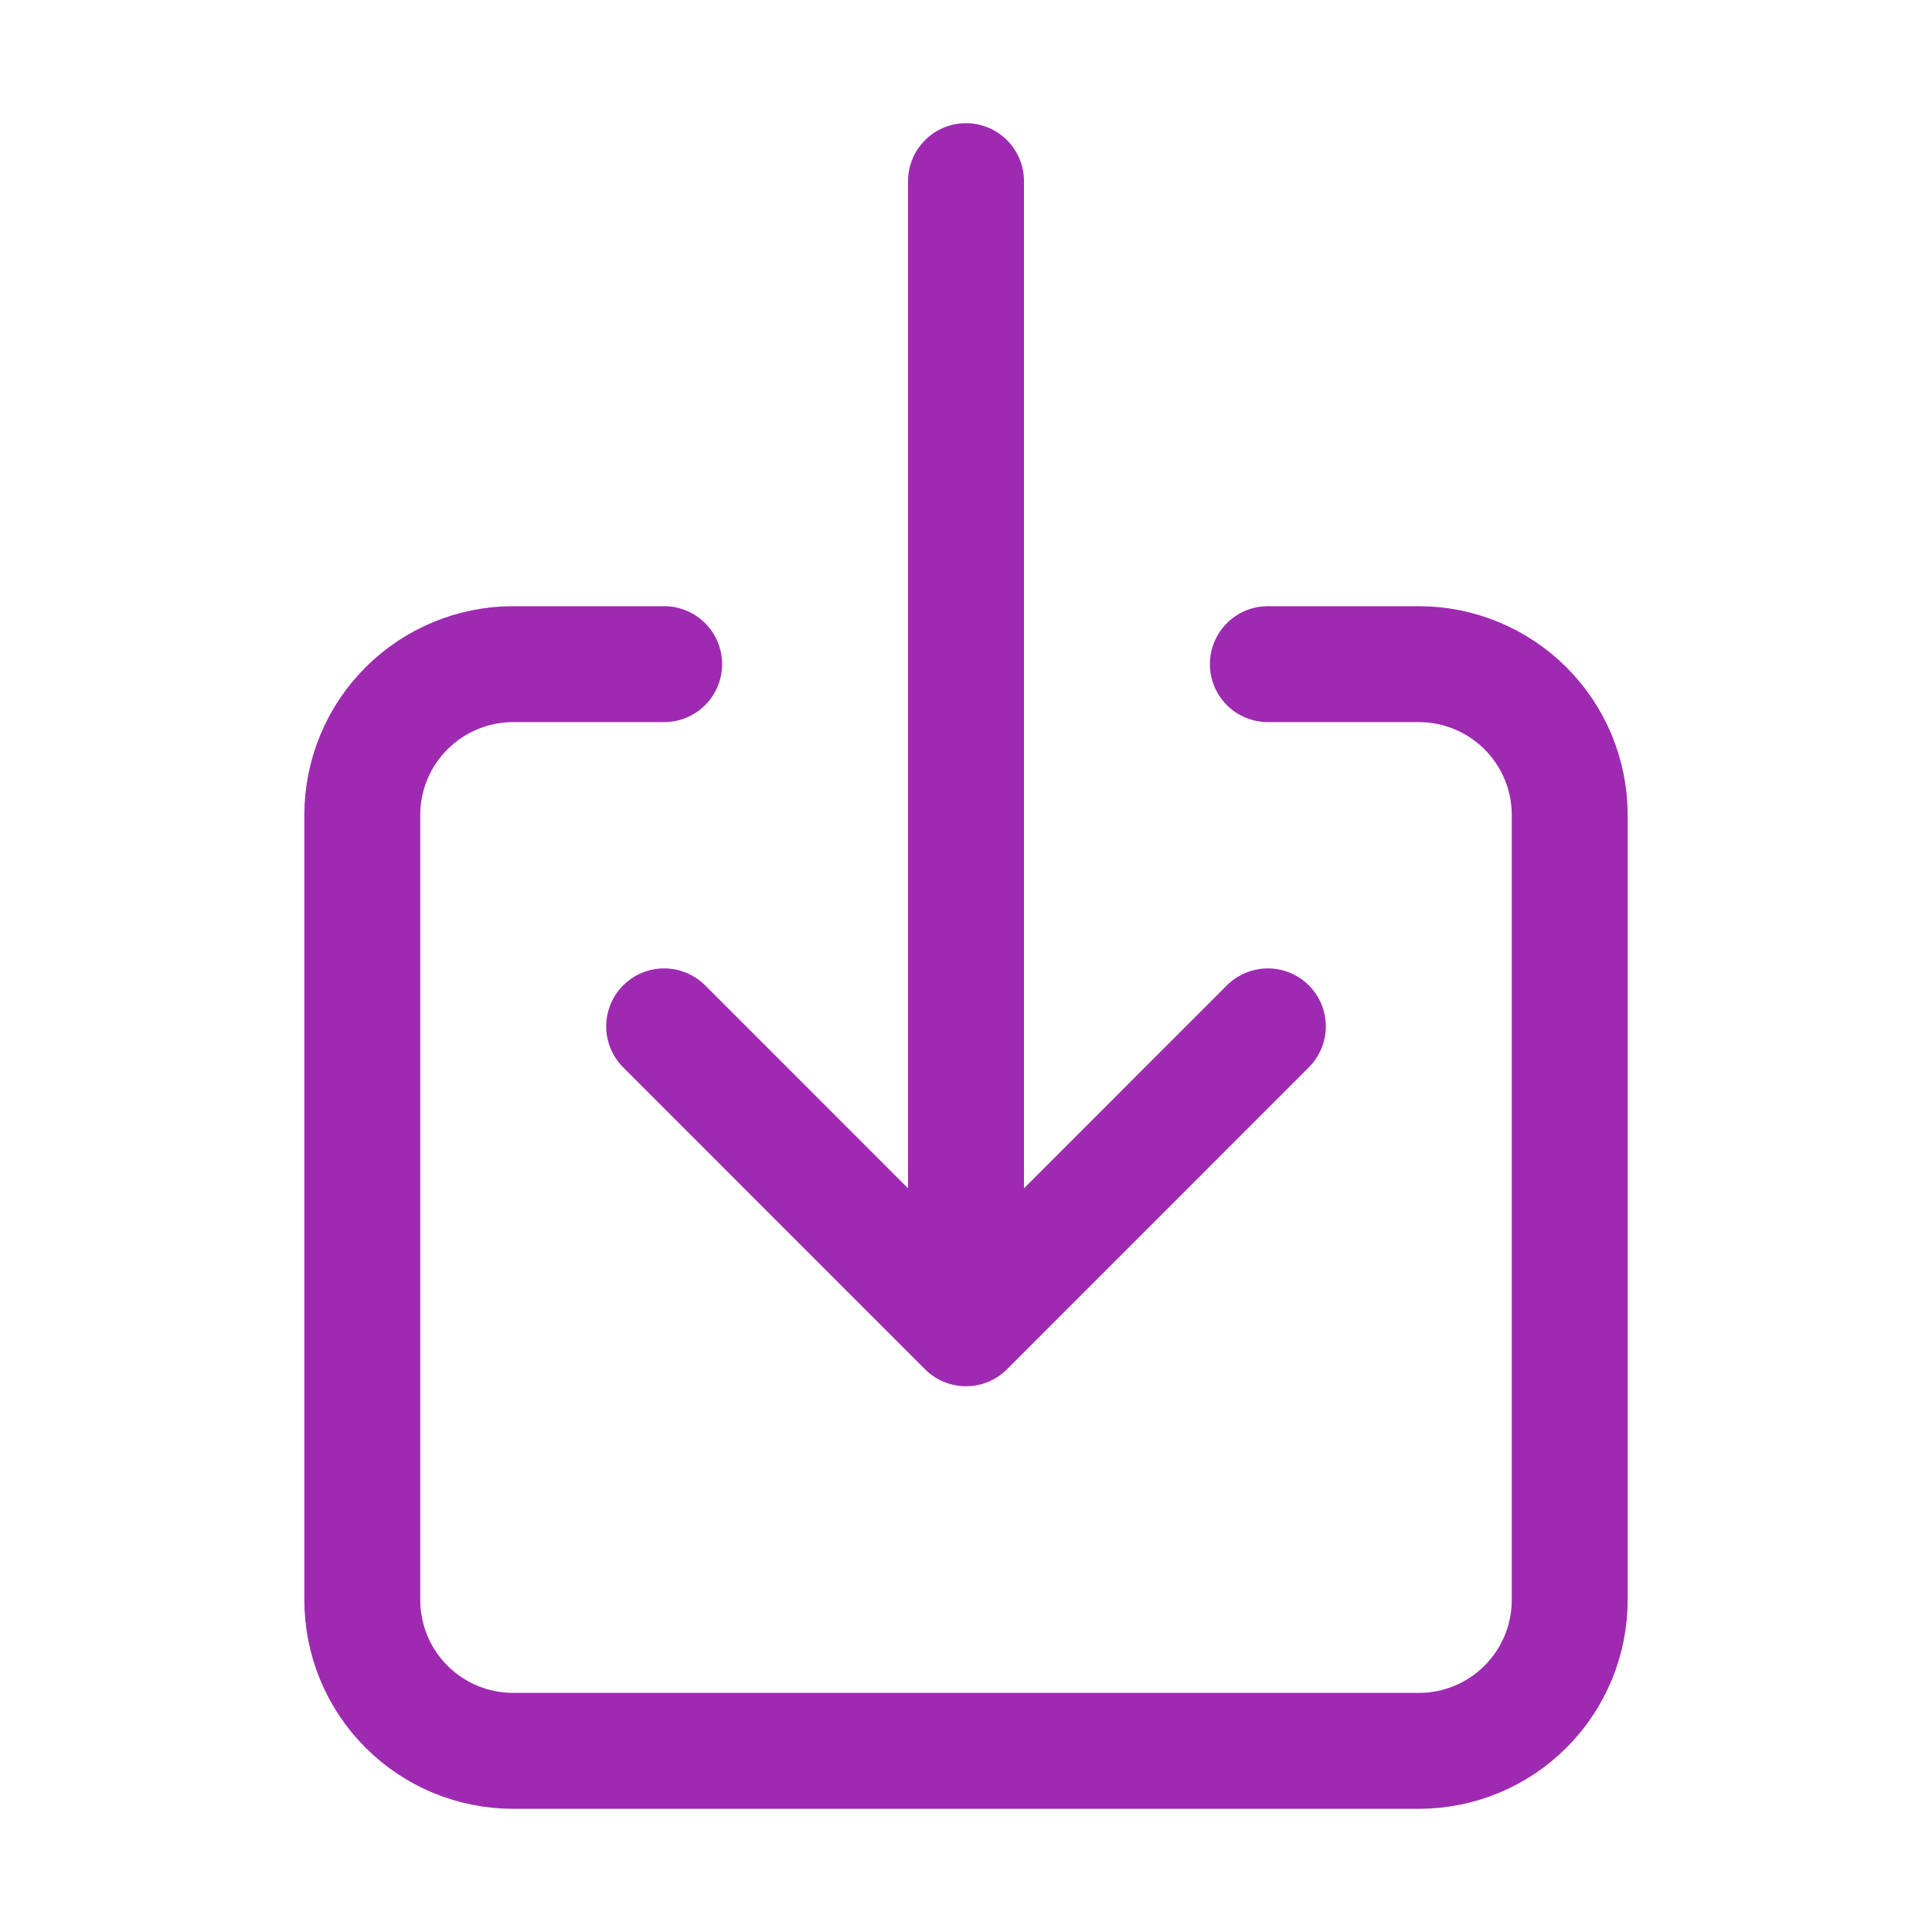
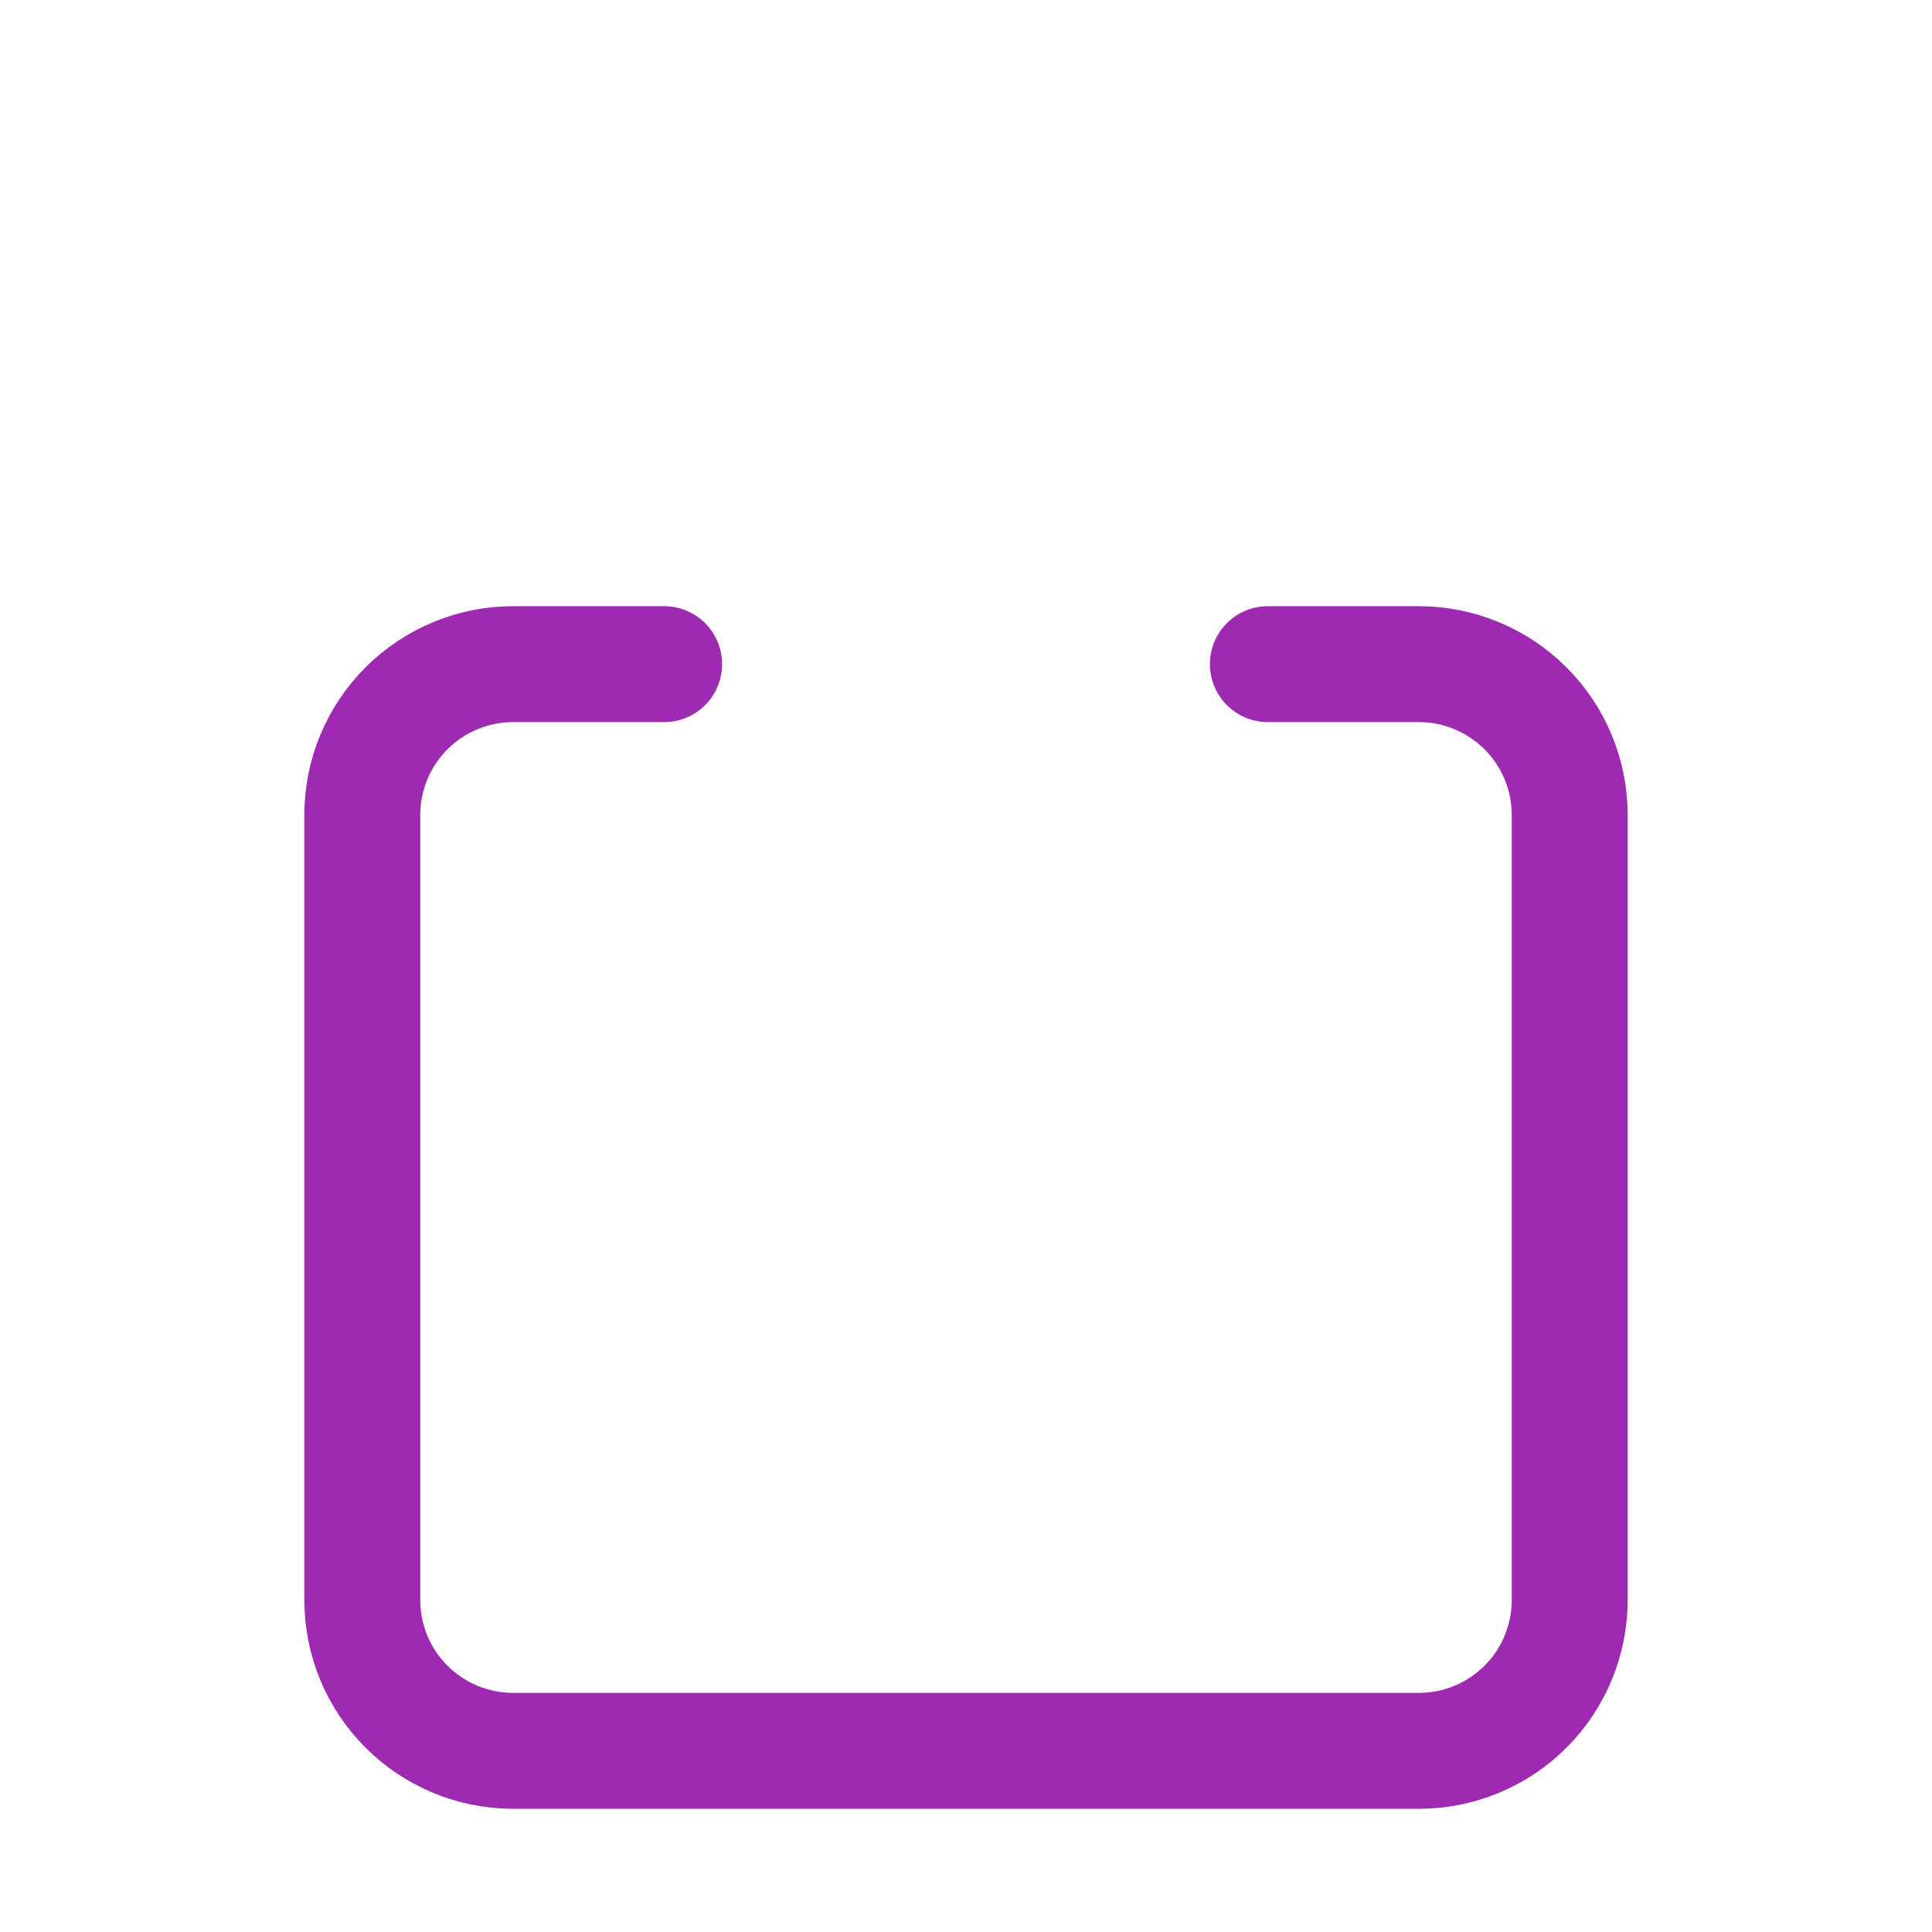
<svg xmlns="http://www.w3.org/2000/svg" width="25" height="25" viewBox="0 0 25 25" fill="none">
  <path d="M8.594 8.594H6.641C6.123 8.594 5.626 8.8 5.26 9.166C4.893 9.532 4.688 10.029 4.688 10.547L4.688 20.703C4.688 21.221 4.893 21.718 5.26 22.084C5.626 22.451 6.123 22.656 6.641 22.656H18.359C18.877 22.656 19.374 22.451 19.74 22.084C20.107 21.718 20.312 21.221 20.312 20.703V10.547C20.312 10.029 20.107 9.532 19.74 9.166C19.374 8.8 18.877 8.594 18.359 8.594H16.406" stroke="#9E2AB2" stroke-width="1.5" stroke-linecap="round" stroke-linejoin="round" />
-   <path d="M16.406 13.281L12.5 17.188L8.594 13.281M12.5 2.344L12.5 16.406" stroke="#9E2AB2" stroke-width="1.5" stroke-linecap="round" stroke-linejoin="round" />
</svg>